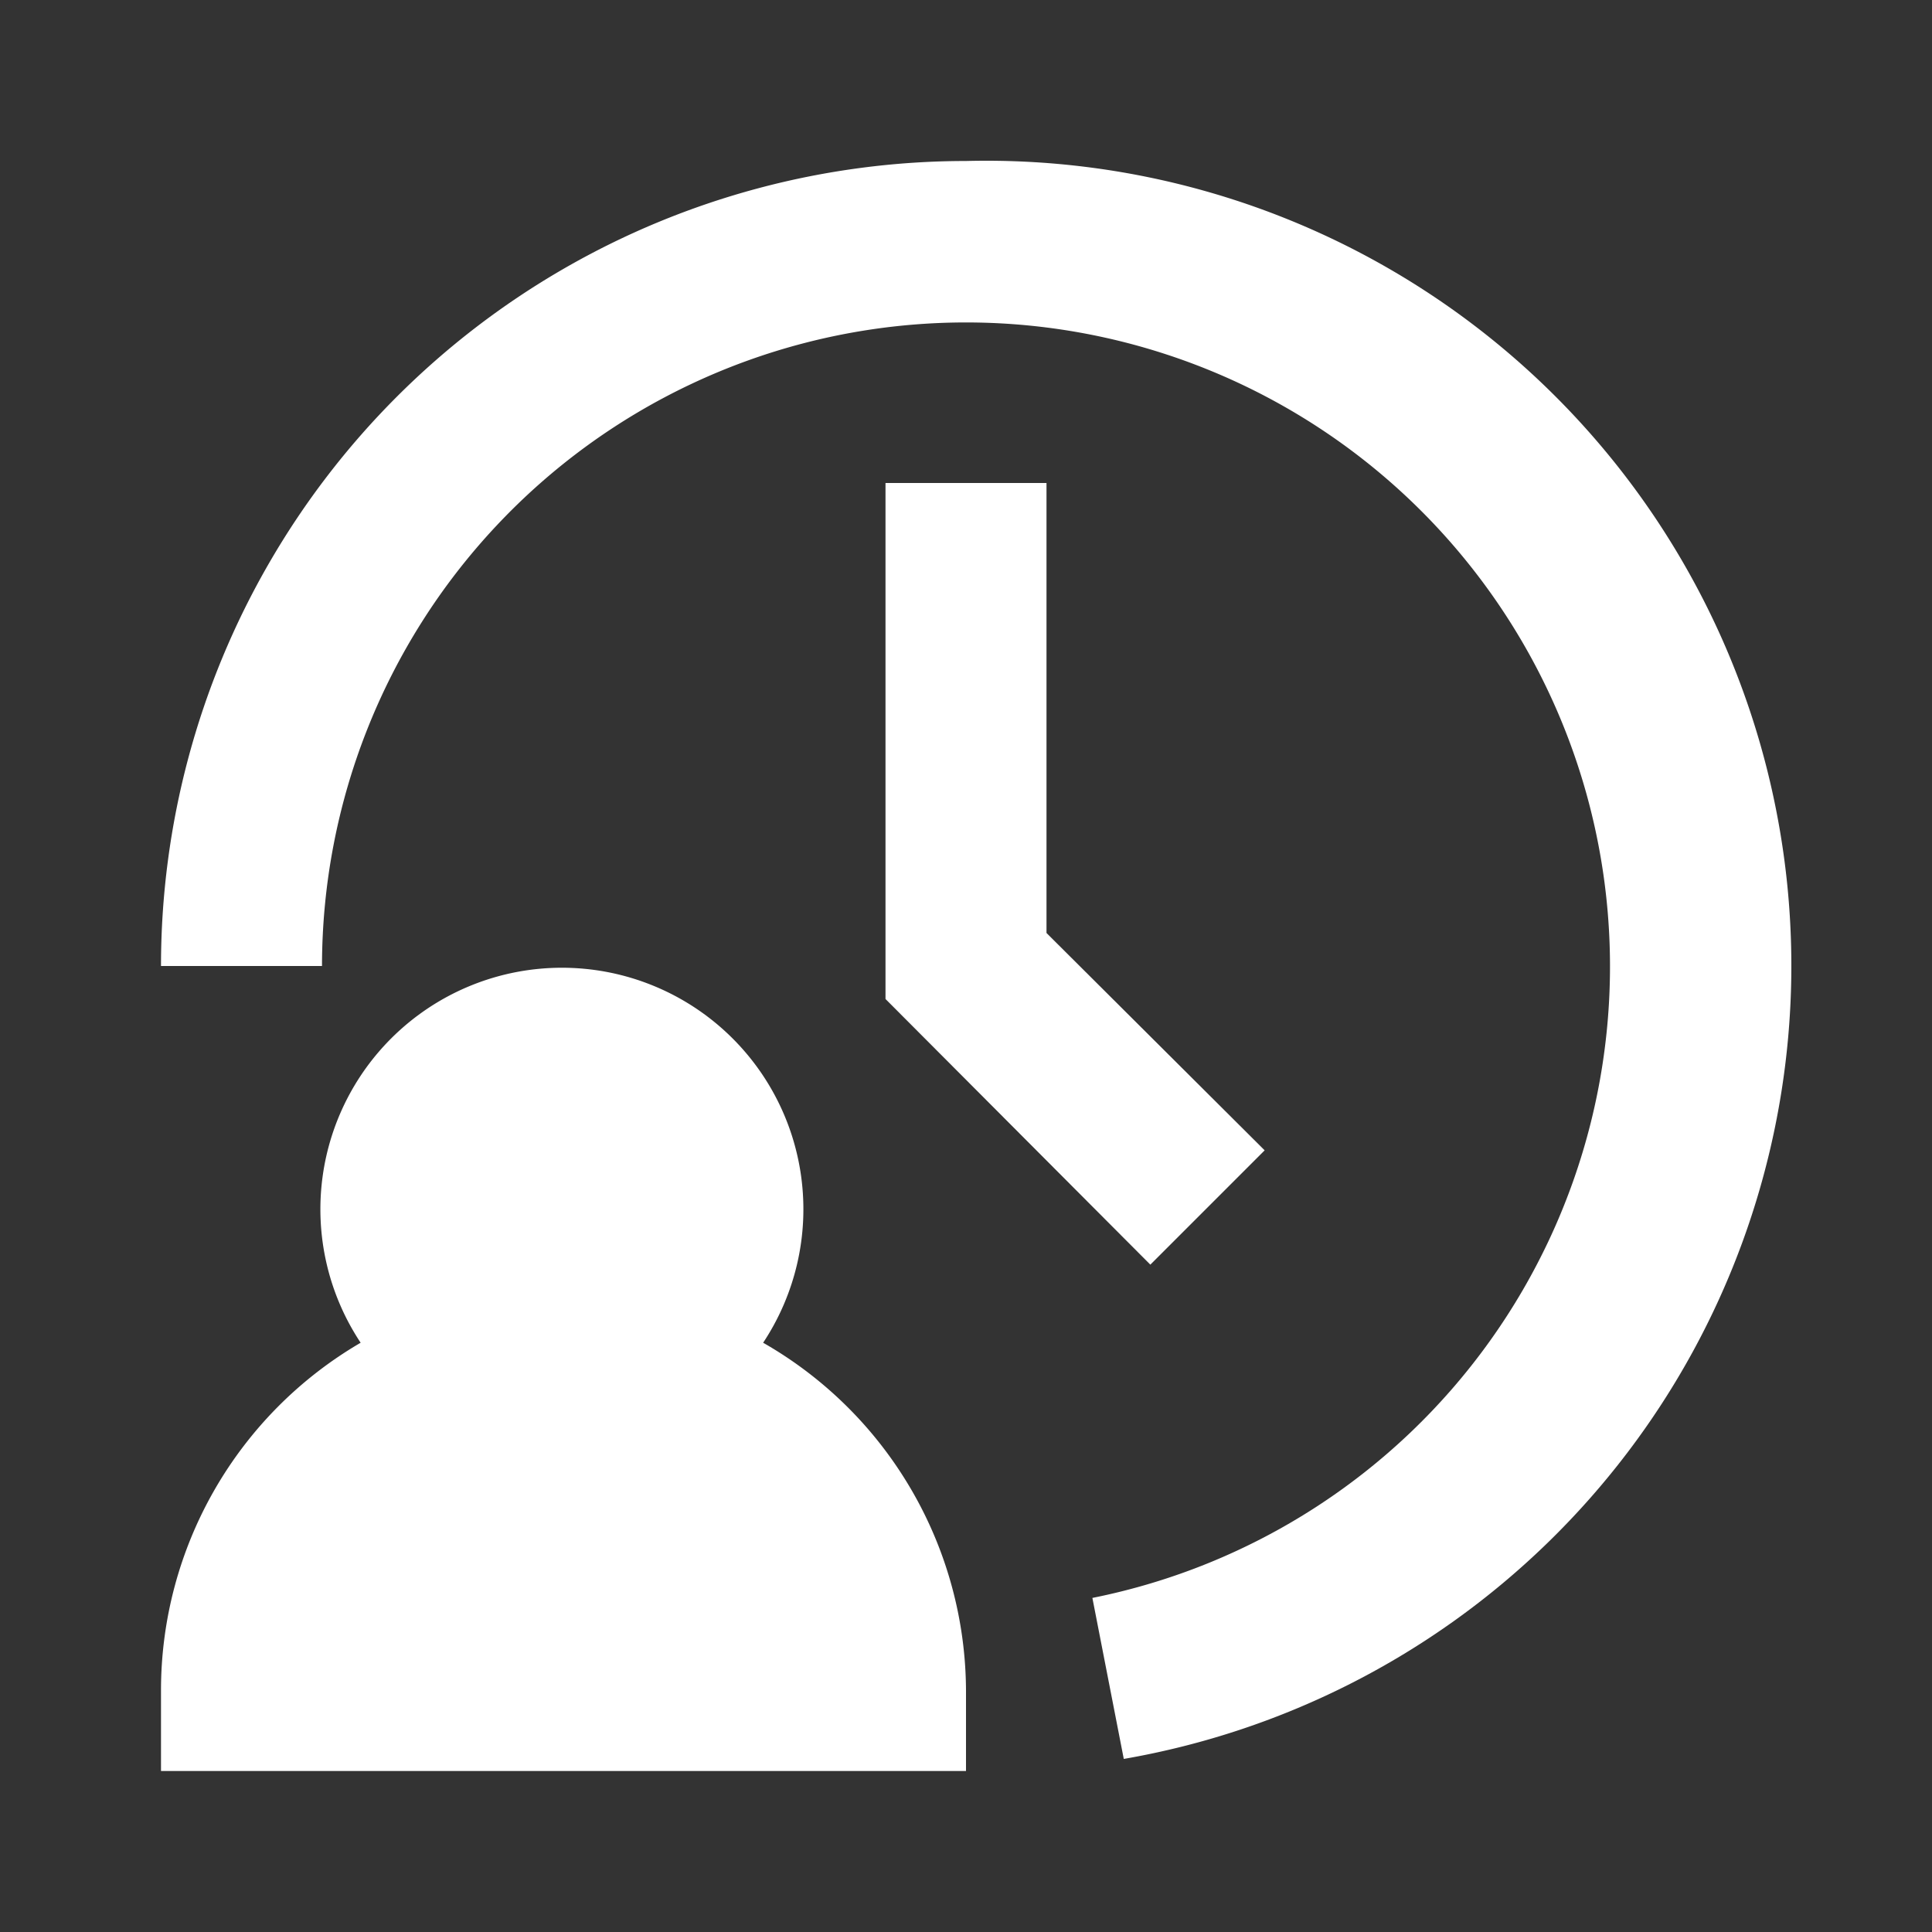
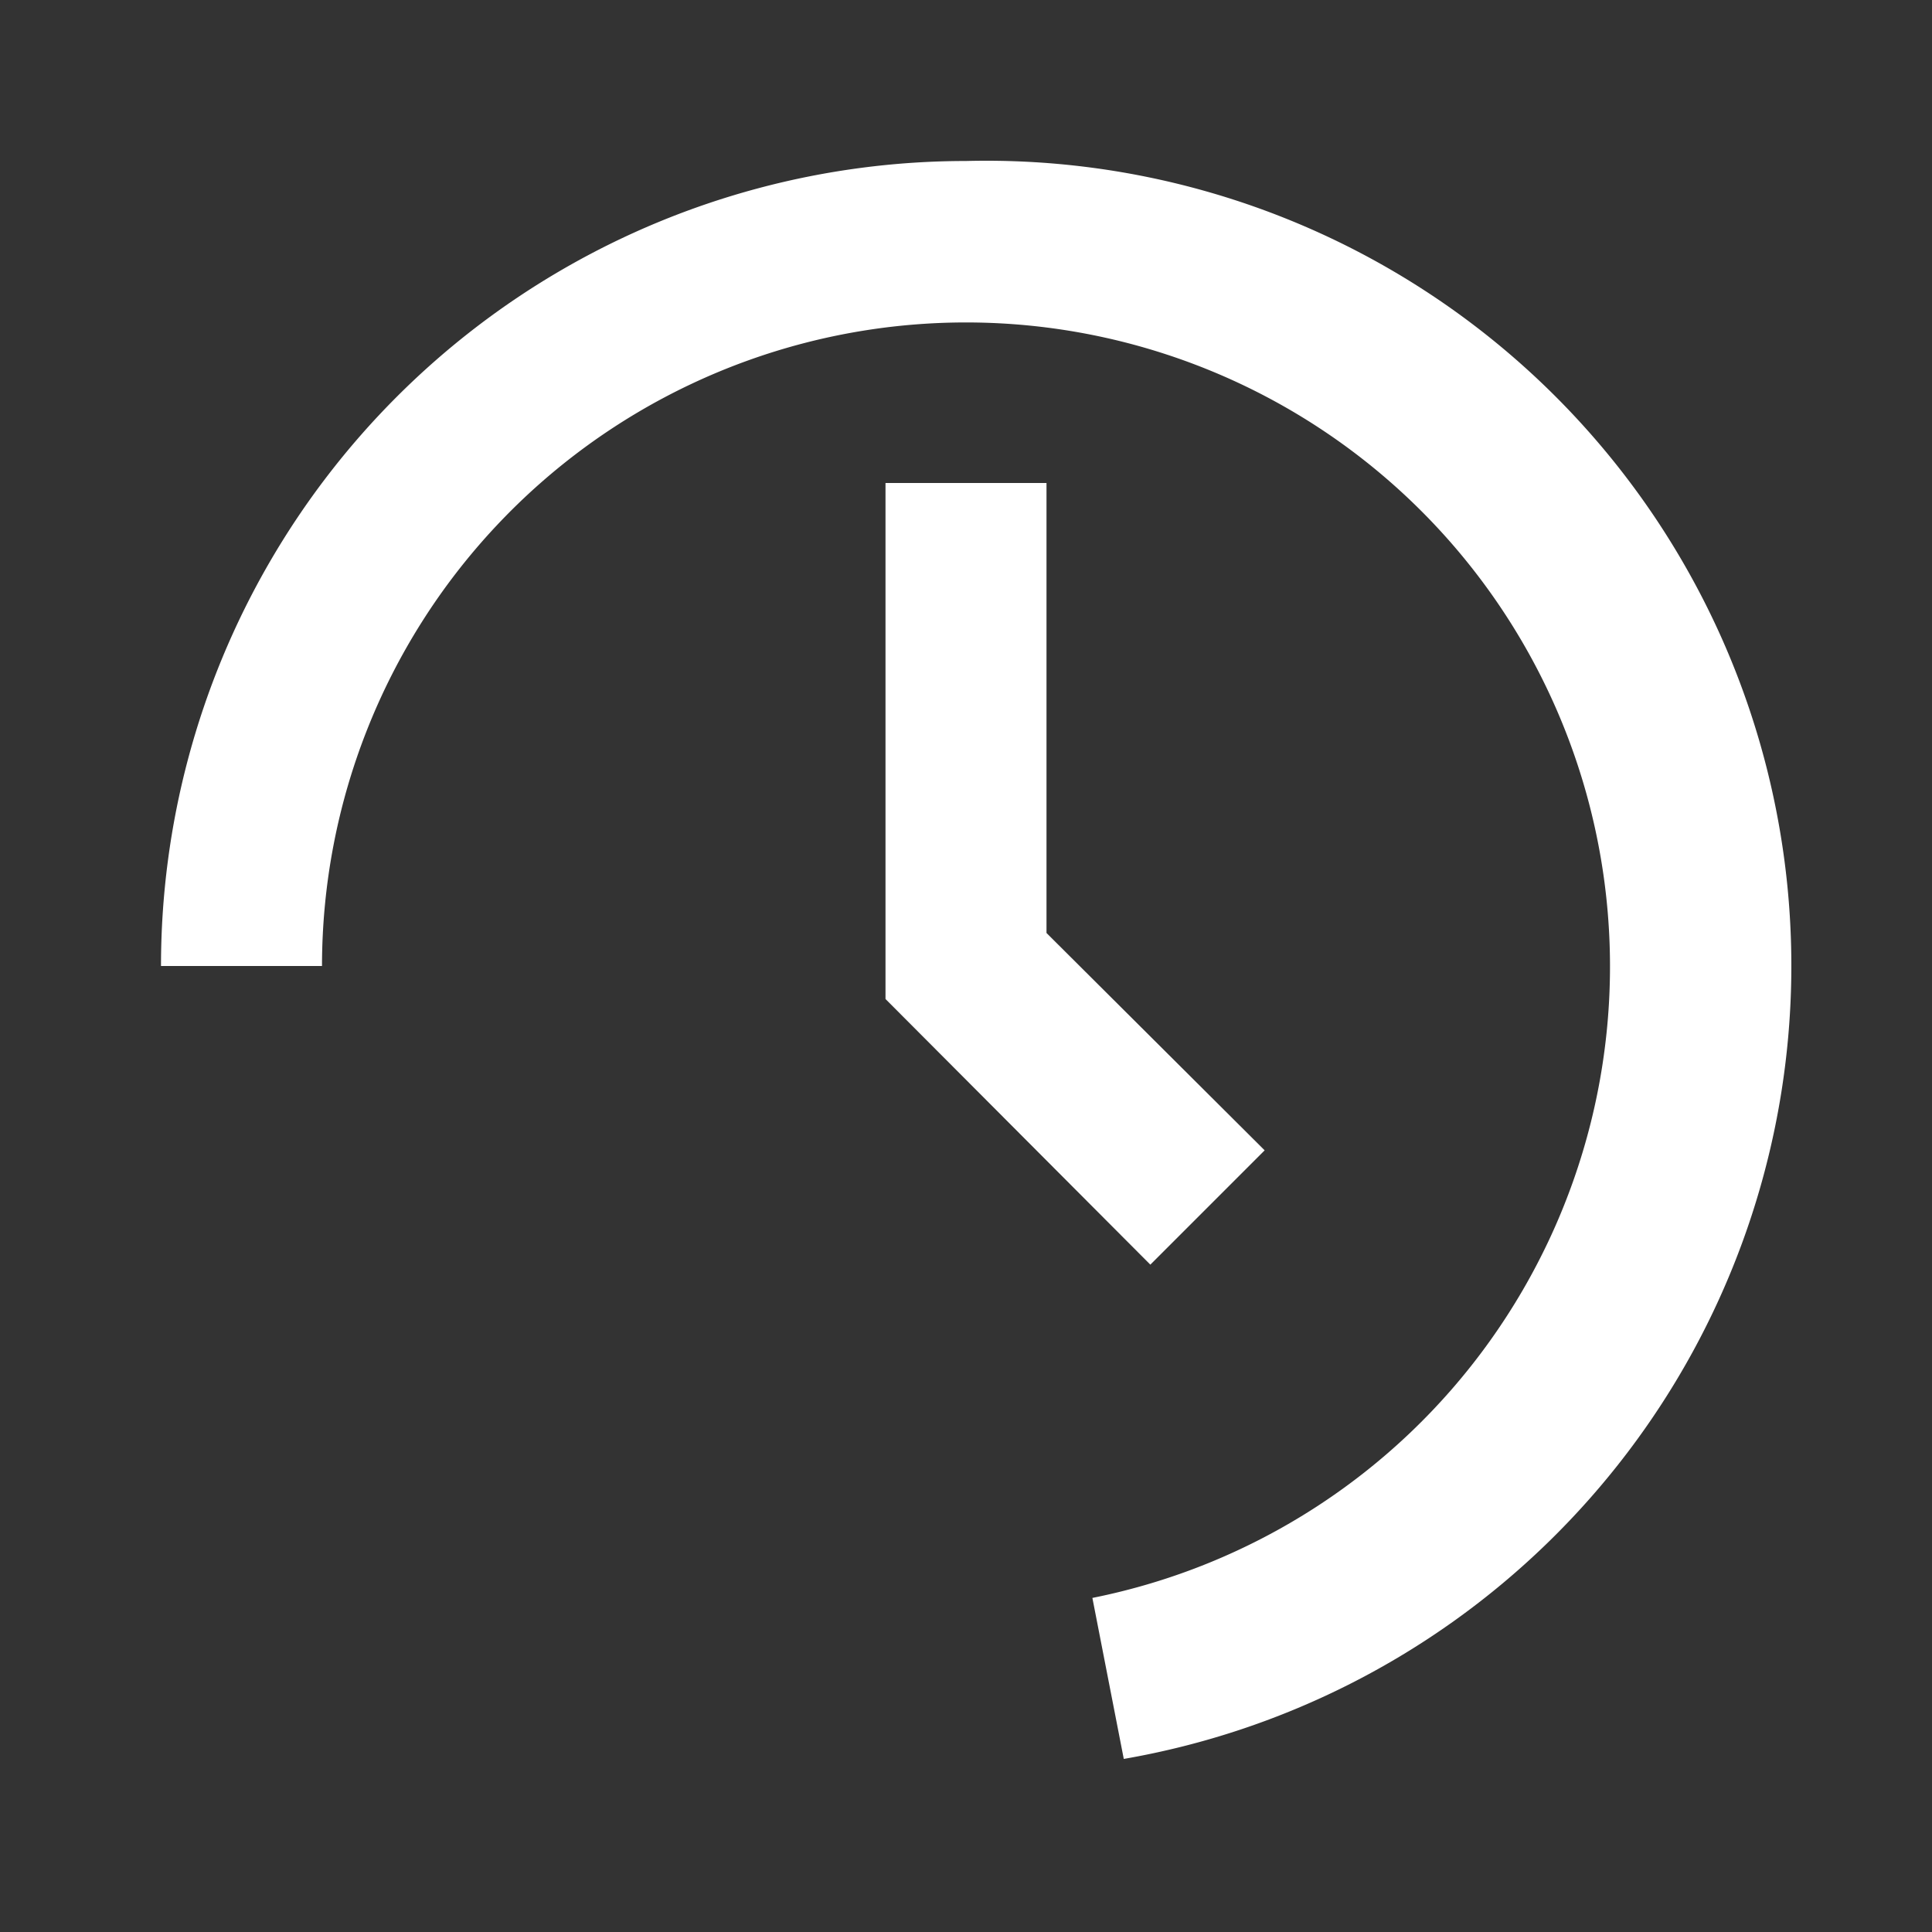
<svg xmlns="http://www.w3.org/2000/svg" viewBox="0 0 24 24" id="UserTime">
  <rect x="0" y="0" width="24" height="24" fill="#333333" stroke="none" />
-   <path d="M12 21a5 5 0 0 0-2.52-4.32 3 3 0 1 0-5 0A5 5 0 0 0 2 21v1h10Z" fill="#ffffff" class="color000000 svgShape" />
  <path d="M12 2A10 10 0 0 0 2 12h2a8 8 0 1 1 9.57 7.85l.39 2A10 10 0 0 0 12 2Z" fill="#ffffff" class="color000000 svgShape" />
  <path d="M11 6v6.41l3.29 3.3 1.42-1.42-2.71-2.7V6h-2z" fill="#ffffff" class="color000000 svgShape" />
</svg>